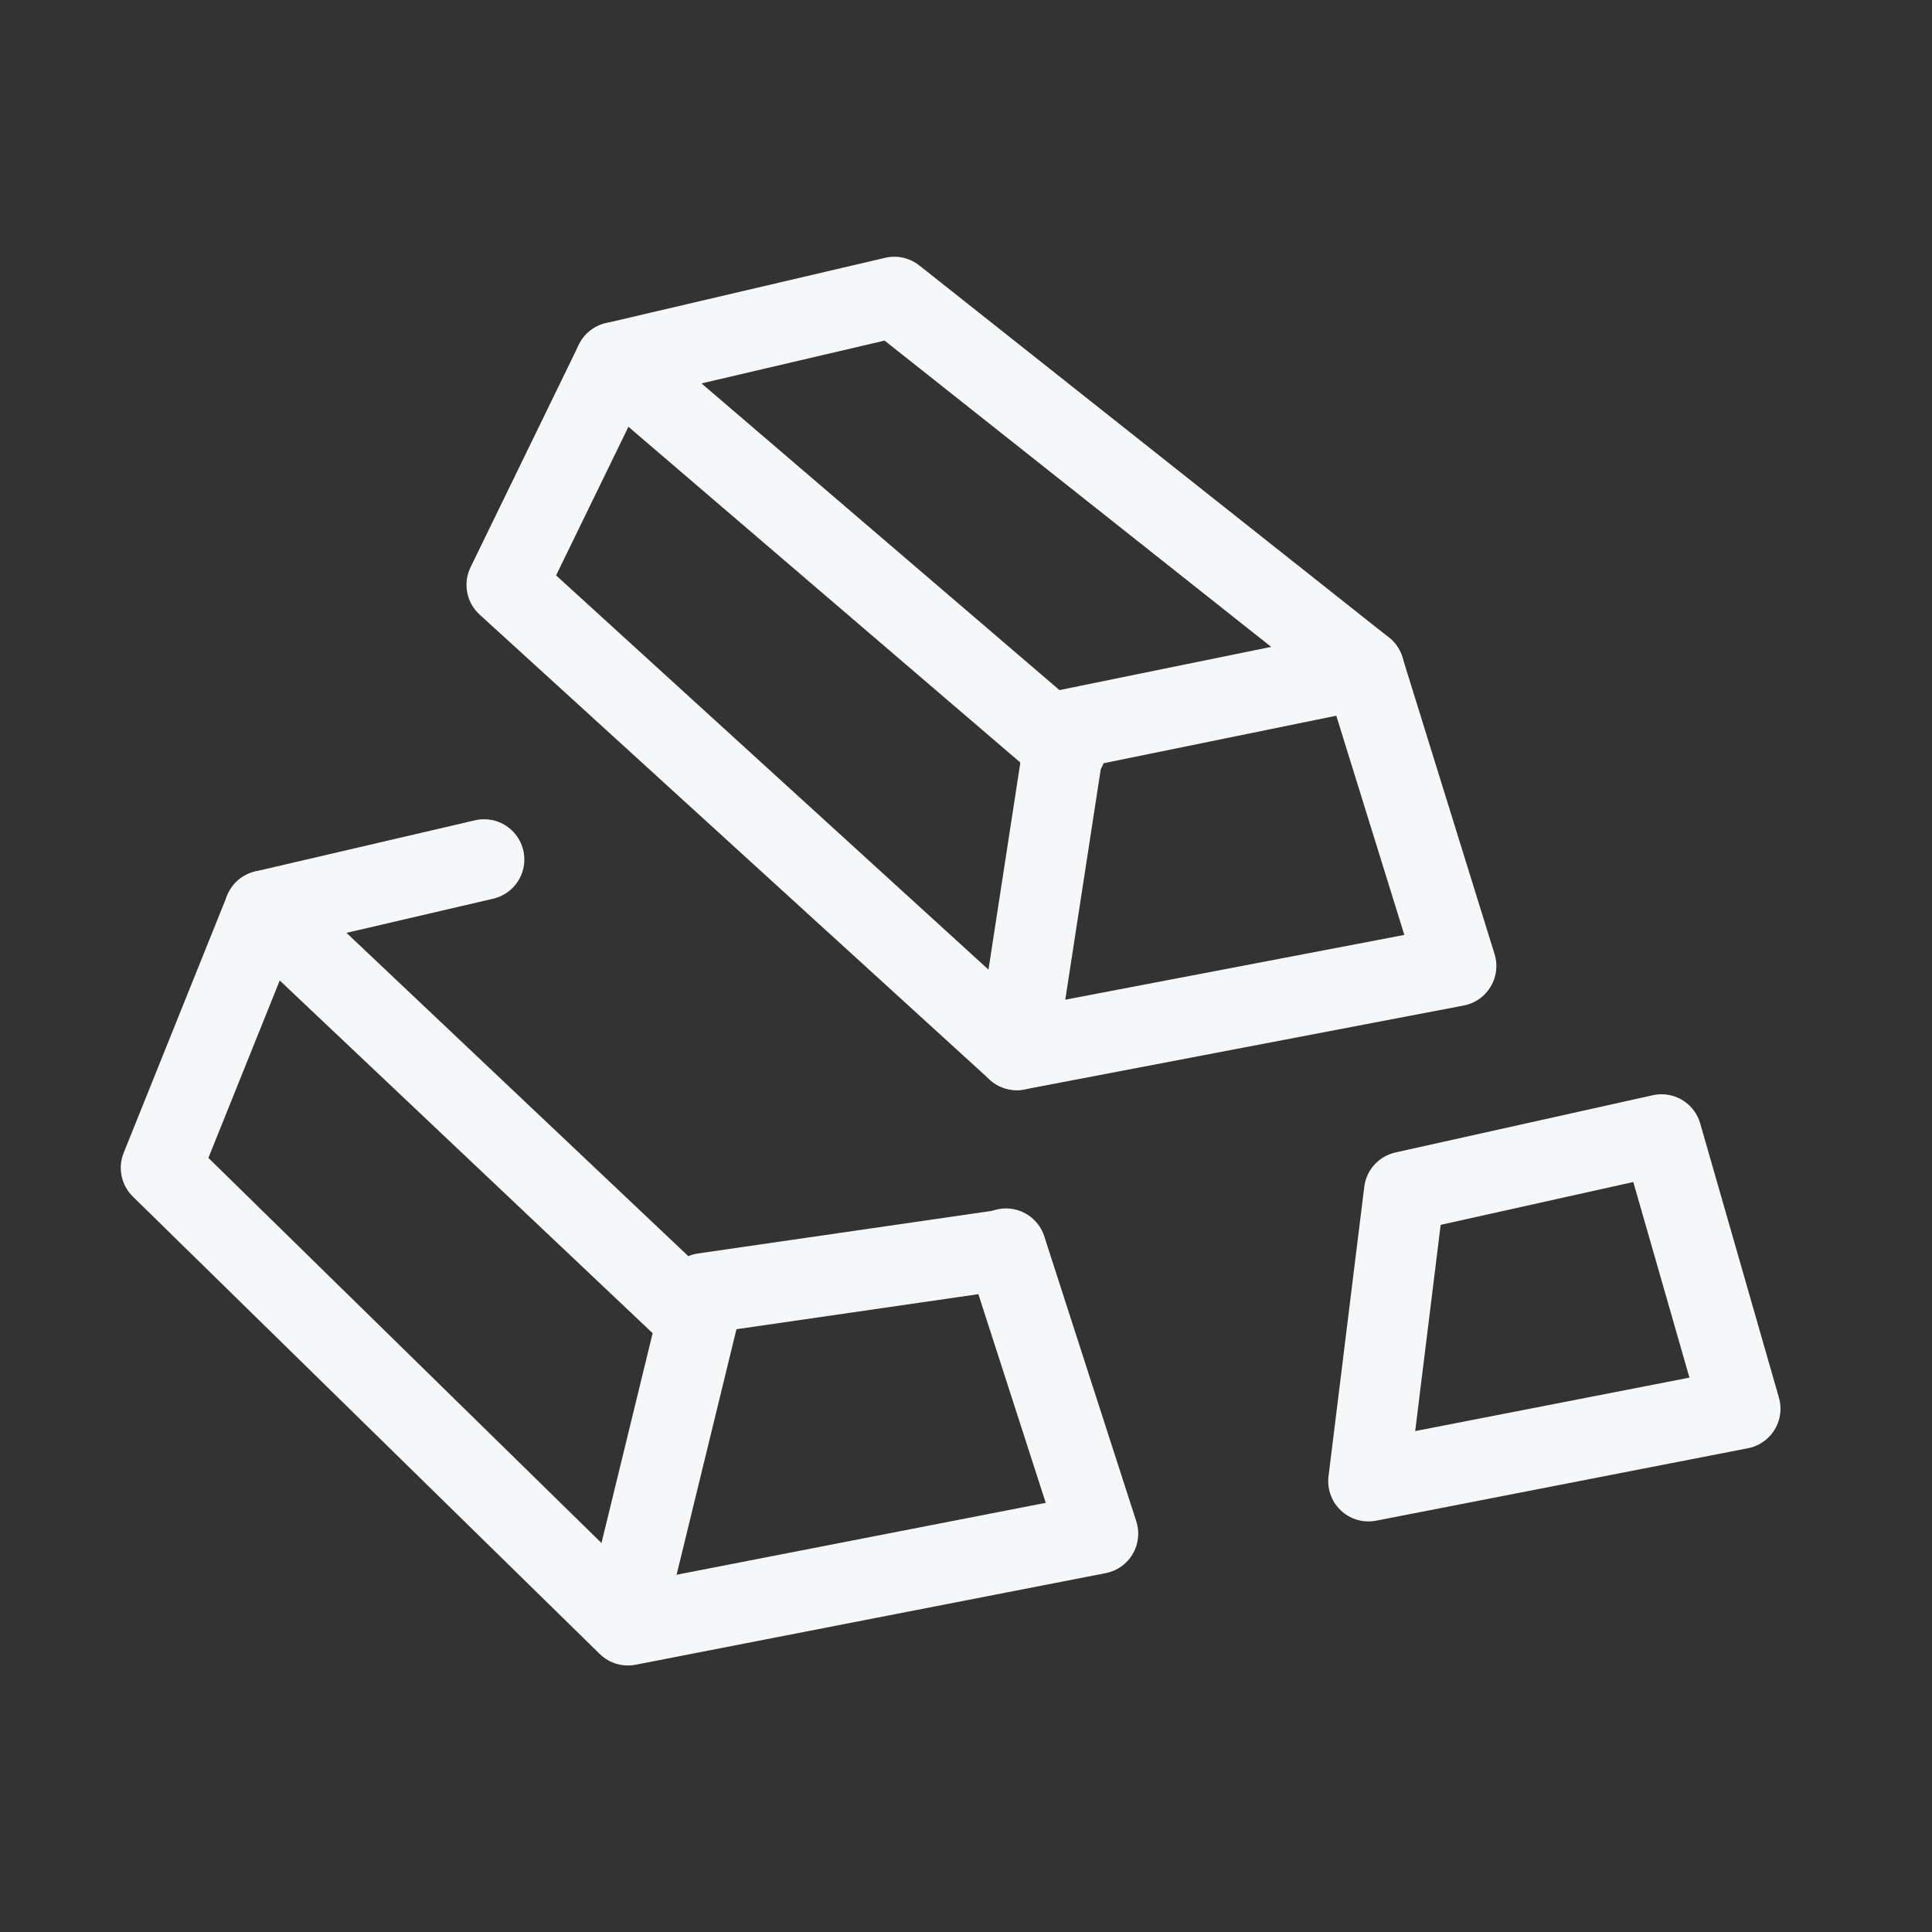
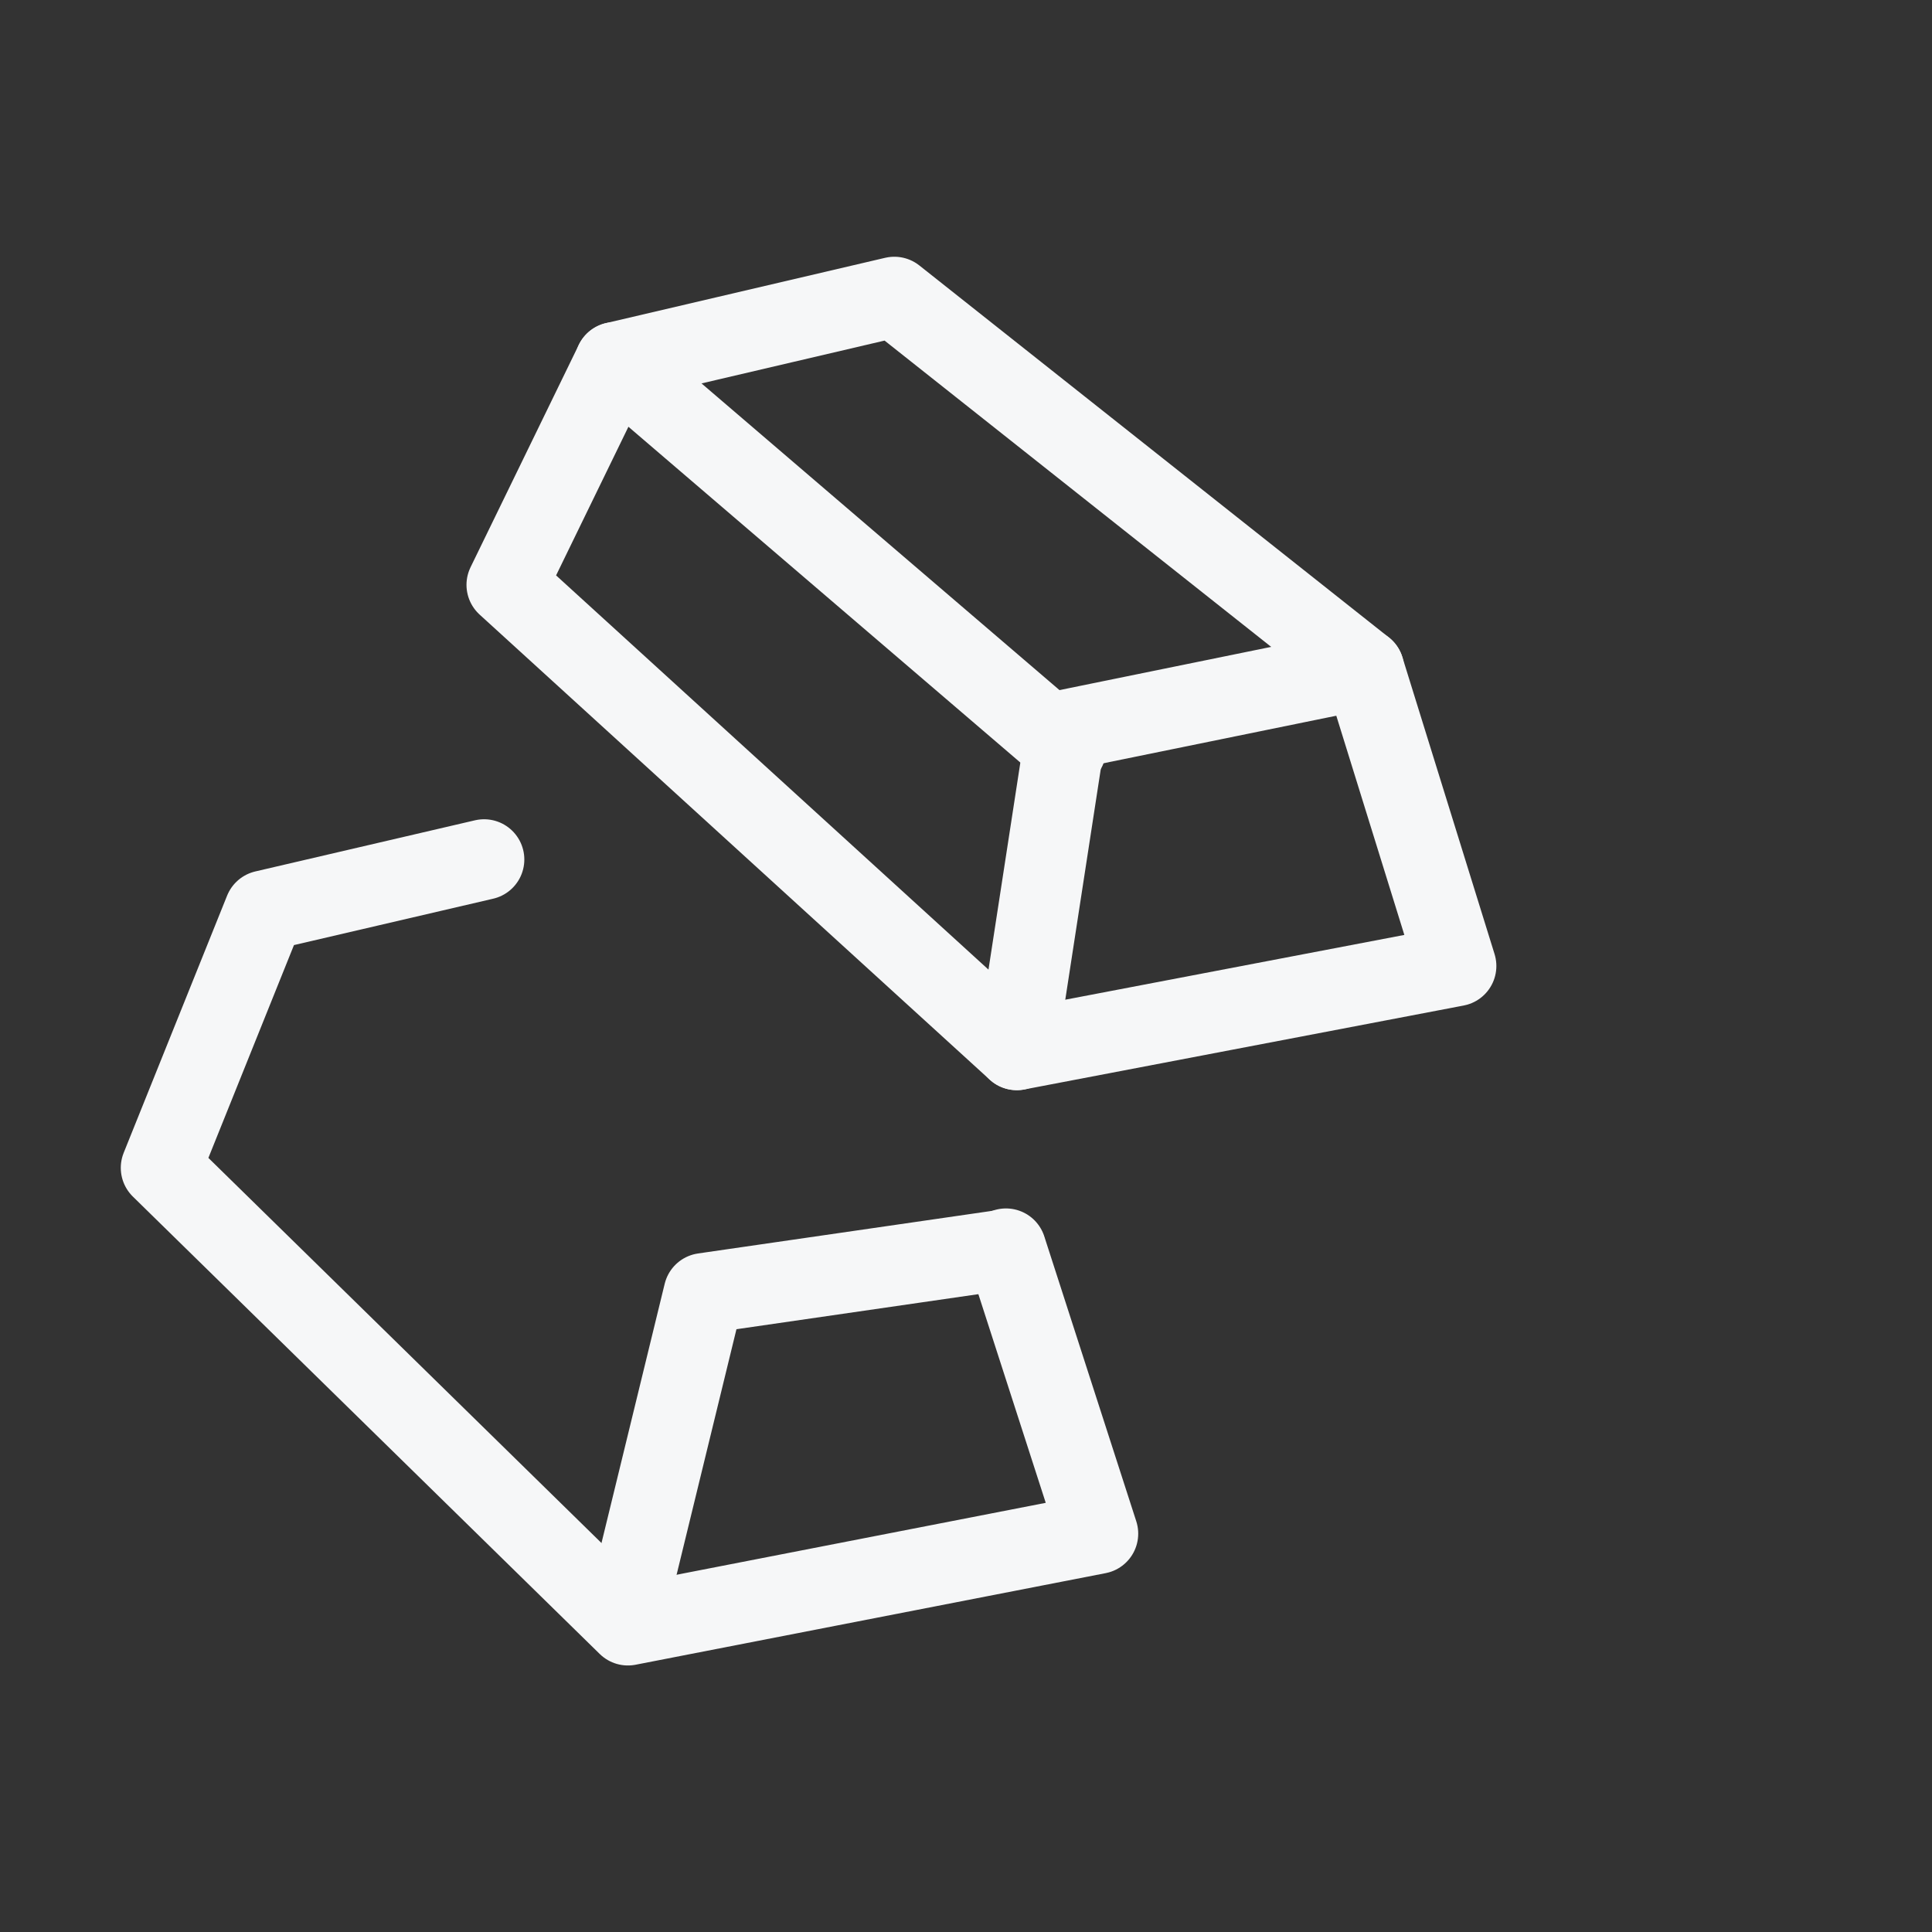
<svg xmlns="http://www.w3.org/2000/svg" width="32" height="32" viewBox="0 0 32 32" fill="none">
  <rect x="0" y="0" width="32" height="32" fill="#333333" stroke="none" />
  <g clip-path="url(#clip0_9513_50)">
    <path d="M14.813 4.919L22.591 11.081L24.118 16L16.842 17.39L8.393 9.687L10.187 6.001L14.813 4.919Z" stroke="#F6F7F8" stroke-width="1.333" stroke-linejoin="round" />
    <path d="M10.187 6.001L17.657 12.401" stroke="#F6F7F8" stroke-width="1.333" stroke-linecap="round" />
    <path d="M16.842 17.39L17.658 12.088L22.591 11.081M16.662 20.682L18.186 25.402L10.4 26.919L2.667 19.343L4.38 15.083L8.018 14.236" stroke="#F6F7F8" stroke-width="1.333" stroke-linecap="round" stroke-linejoin="round" />
-     <path d="M4.38 15.083L11.523 21.839" stroke="#F6F7F8" stroke-width="1.333" stroke-linecap="round" />
    <path d="M10.4 26.577L11.657 21.421L16.66 20.696" stroke="#F6F7F8" stroke-width="1.333" stroke-linecap="round" stroke-linejoin="round" />
-     <path d="M23.258 19.739L22.666 24.533L28.824 23.333L27.52 18.791L23.258 19.739Z" stroke="#F6F7F8" stroke-width="1.333" stroke-linejoin="round" />
  </g>
  <defs>
    <clipPath id="clip0_9513_50">
      <rect width="32" height="32" fill="white" />
    </clipPath>
  </defs>
</svg>